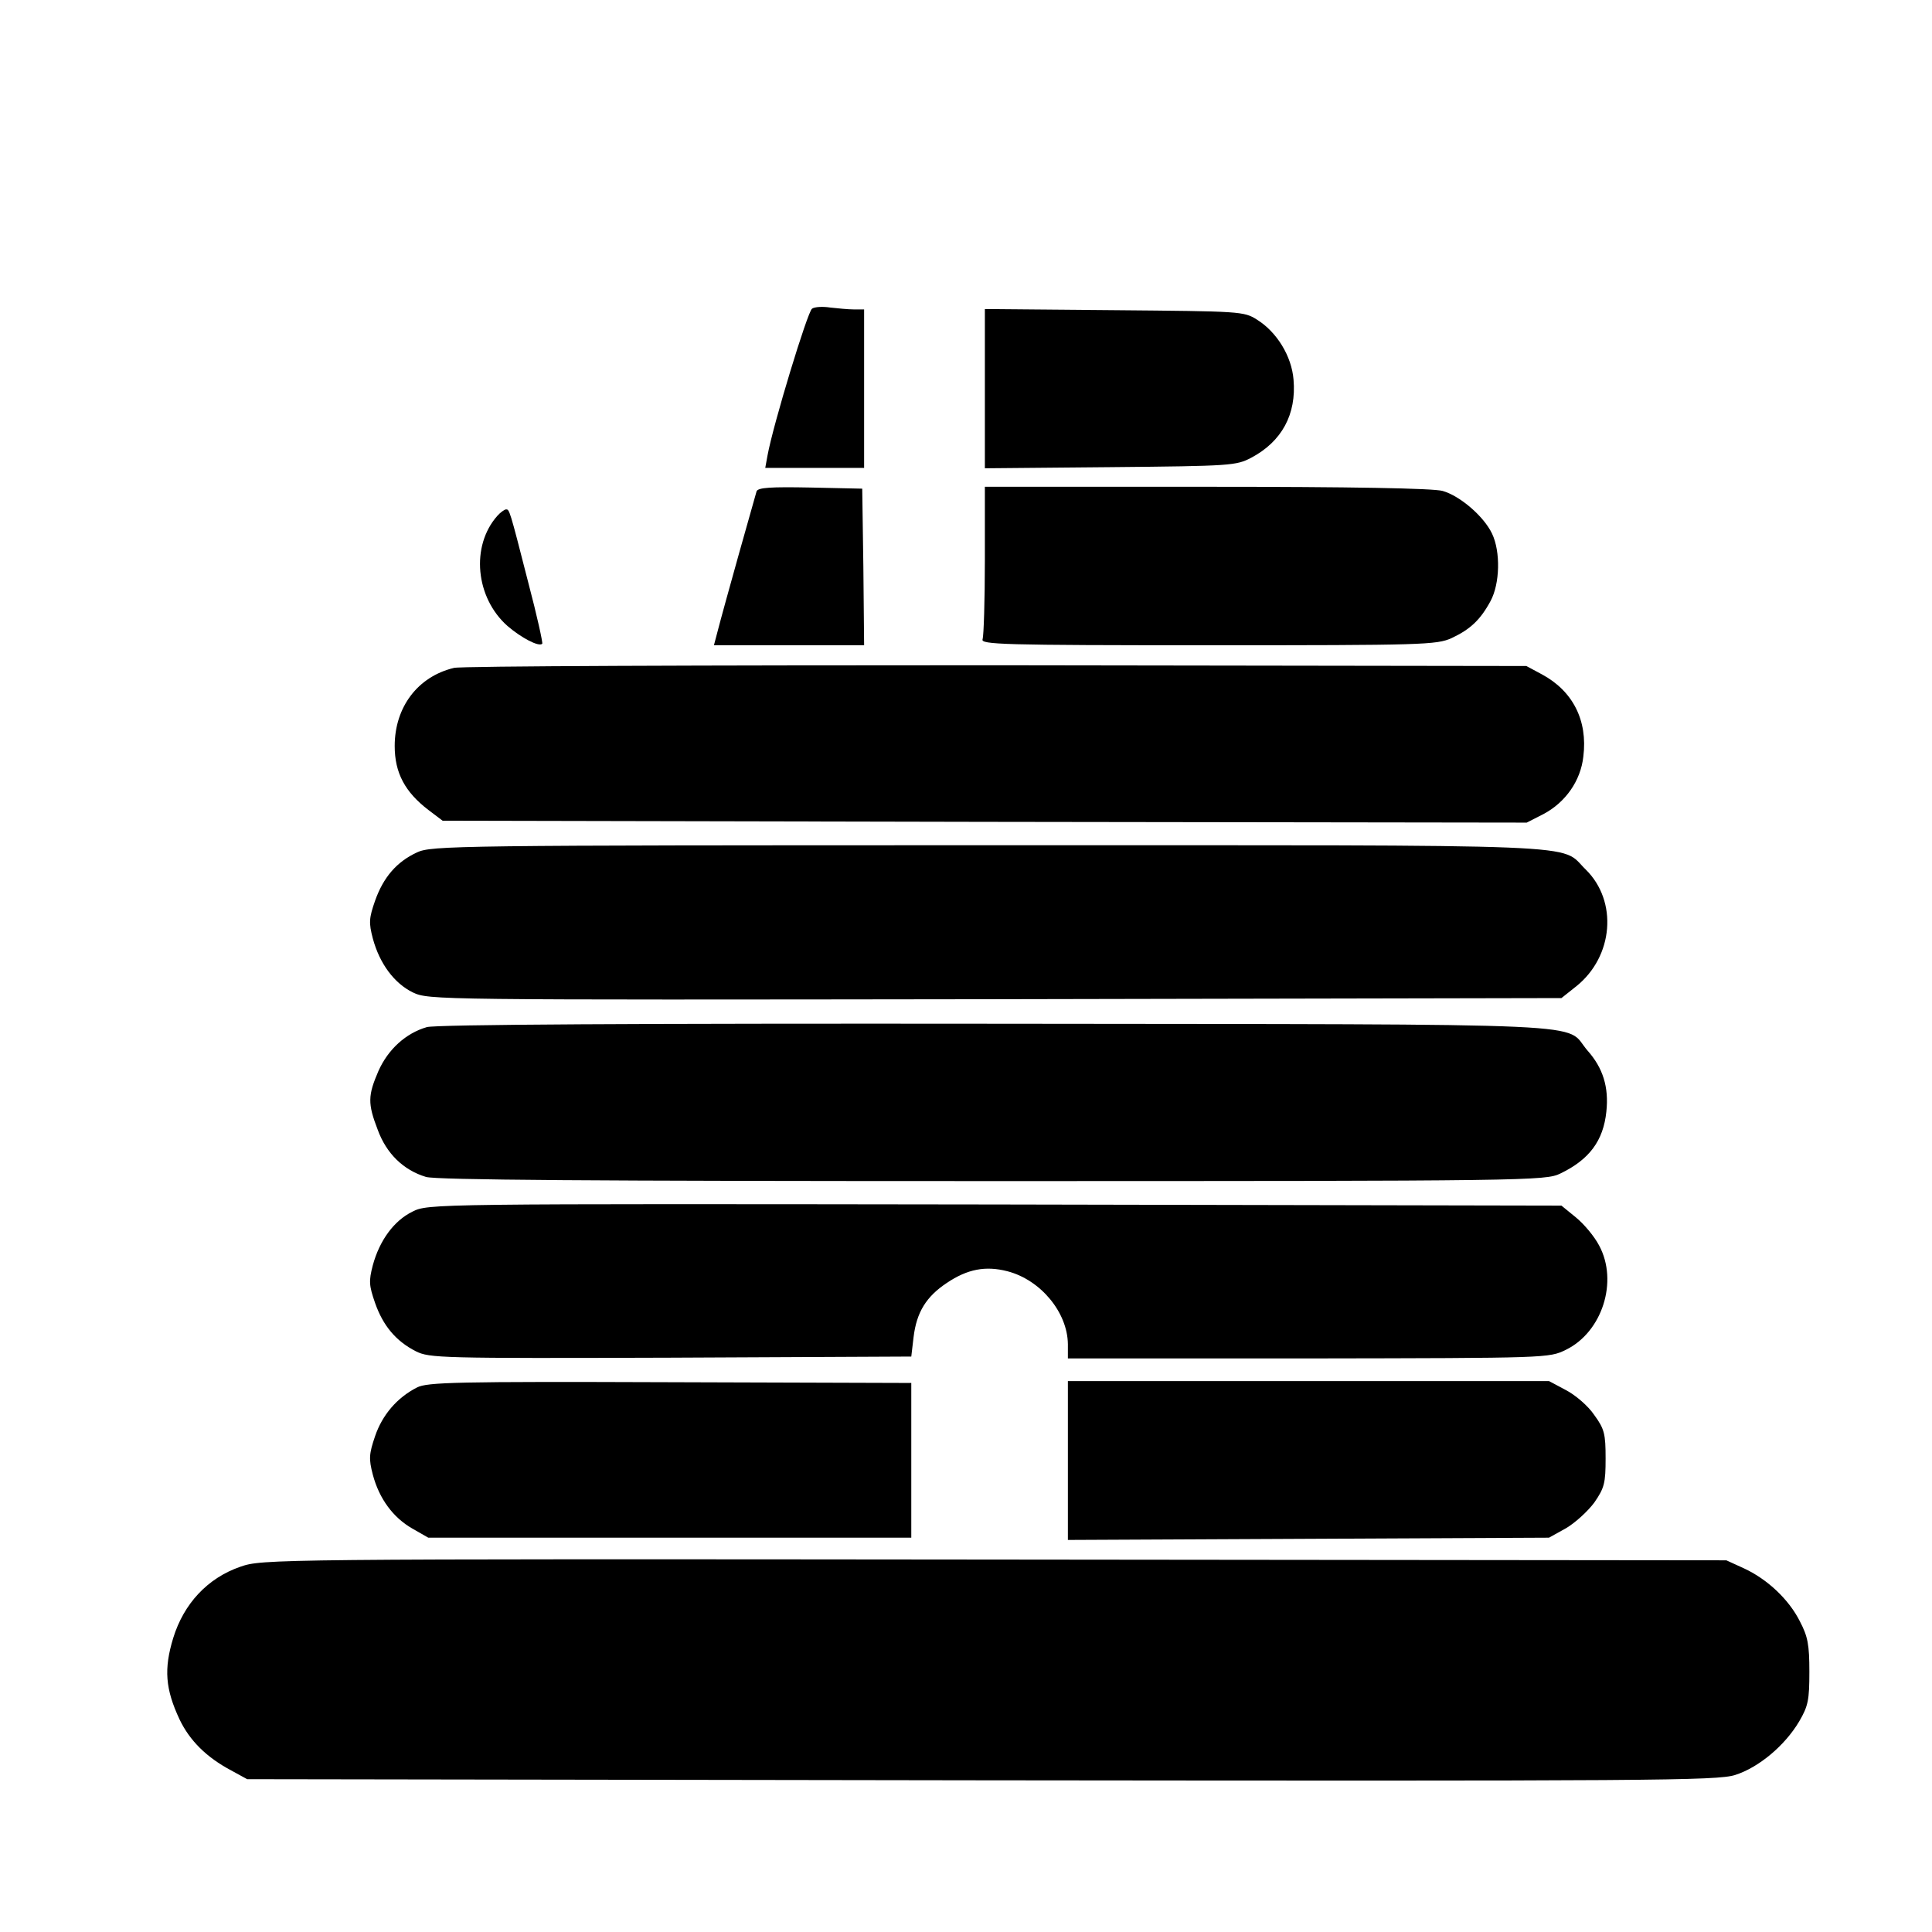
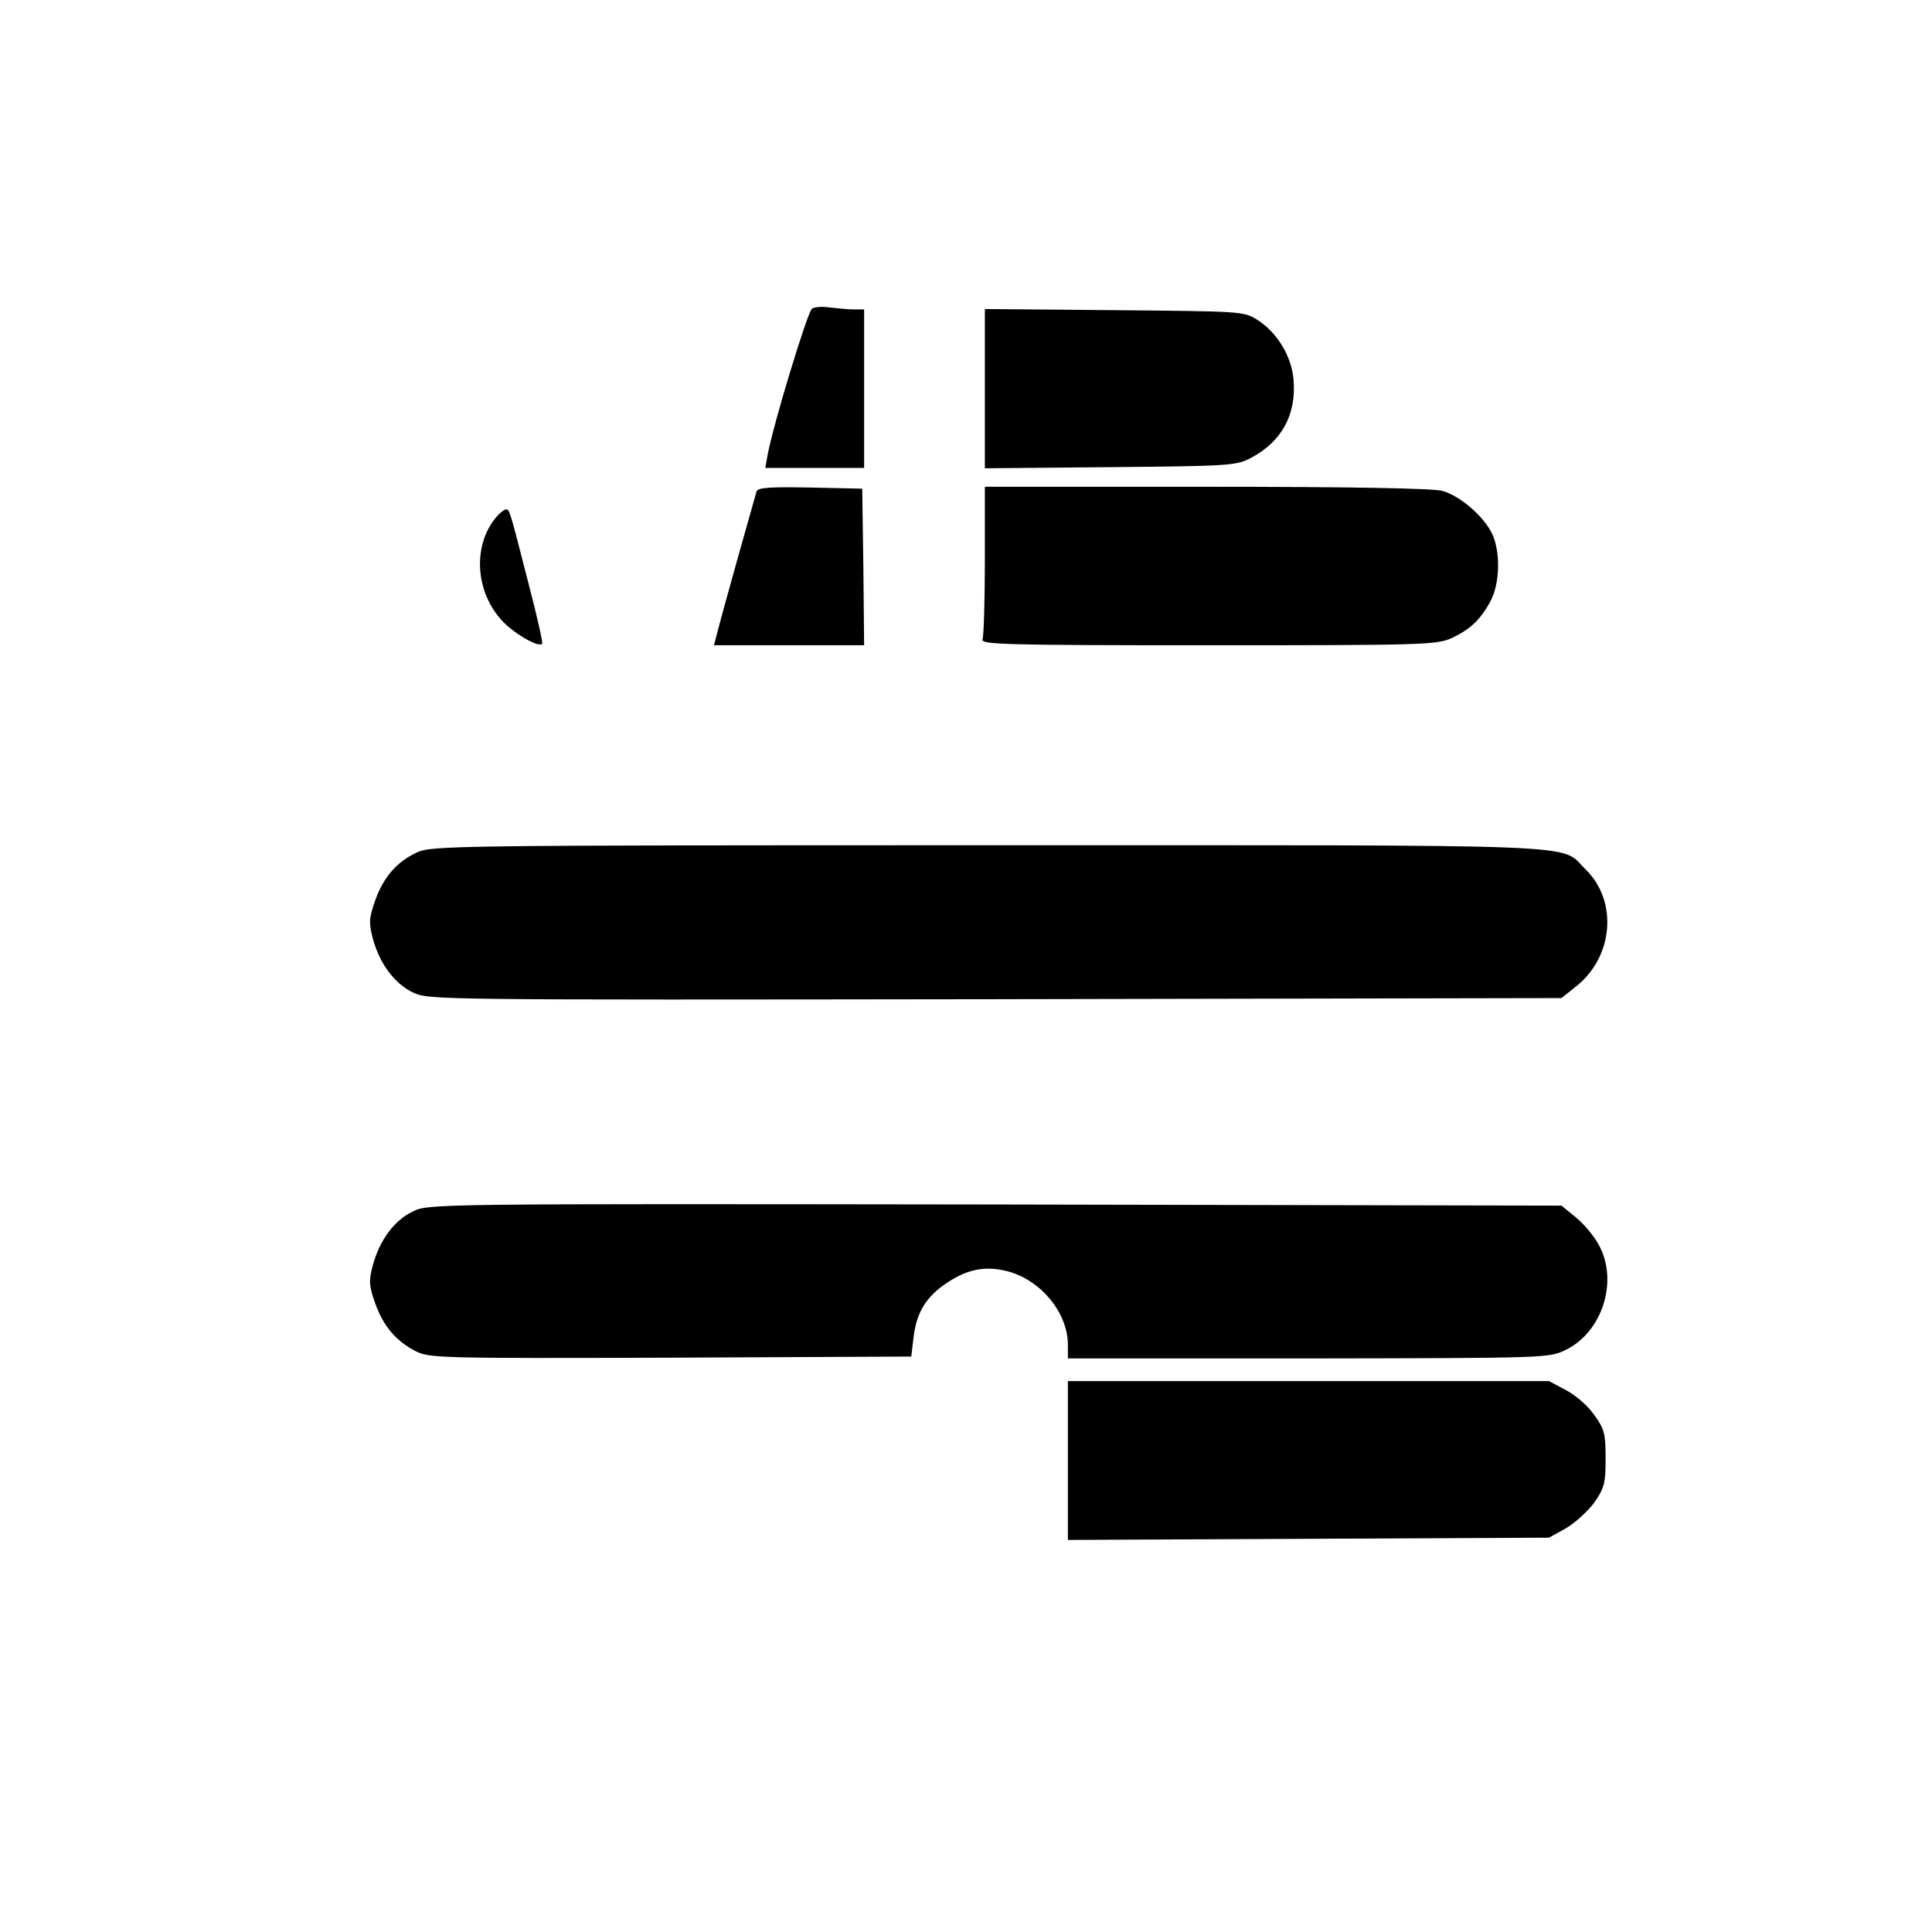
<svg xmlns="http://www.w3.org/2000/svg" version="1.0" width="512pt" height="512pt" viewBox="0 0 512 512" preserveAspectRatio="xMidYMid meet">
  <g transform="translate(0,512) scale(0.1,-0.1)" fill="#000000" stroke="none">
    <path d="M2152 4302 c-12 -8 -103 -307 -118 -389 l-6 -33 131 0 131 0 0 210 0 210 -27 0 c-16 0 -44 3 -63 5 -19 3 -41 2 -48 -3z" />
    <path d="M2610 4090 l0 -211 333 3 c320 3 333 4 373 25 81 43 120 115 112 207 -5 62 -44 126 -97 159 -35 22 -43 22 -378 25 l-343 3 0 -211z" />
    <path d="M2005 3818 c-4 -13 -86 -304 -103 -370 l-10 -38 199 0 199 0 -2 208 -3 207 -138 3 c-105 2 -138 0 -142 -10z" />
    <path d="M2610 3636 c0 -107 -3 -201 -6 -210 -6 -14 51 -16 597 -16 571 0 606 1 646 19 49 23 76 48 103 98 25 46 27 131 4 179 -22 46 -85 100 -131 113 -25 7 -242 11 -625 11 l-588 0 0 -194z" />
    <path d="M1318 3753 c-71 -80 -58 -217 27 -292 36 -31 83 -56 92 -47 2 2 -14 75 -37 162 -50 196 -50 194 -59 194 -4 0 -15 -8 -23 -17z" />
-     <path d="M1203 3350 c-96 -23 -157 -104 -157 -207 0 -71 27 -122 90 -170 l37 -28 1437 -3 1436 -2 45 23 c58 31 98 88 105 152 12 96 -28 174 -110 218 l-41 22 -1405 2 c-773 0 -1420 -2 -1437 -7z" />
    <path d="M1105 2861 c-54 -25 -89 -66 -111 -128 -16 -46 -17 -58 -6 -100 18 -67 57 -119 106 -143 43 -20 50 -20 1543 -18 l1501 3 39 31 c99 79 111 226 25 310 -71 69 47 64 -1581 64 -1415 0 -1478 -1 -1516 -19z" />
-     <path d="M1131 2398 c-55 -16 -102 -58 -128 -116 -28 -65 -29 -86 -2 -156 23 -63 68 -107 128 -125 28 -8 434 -11 1502 -11 1424 0 1465 1 1504 20 77 37 114 87 122 164 7 65 -9 116 -50 162 -65 75 77 69 -1567 71 -946 1 -1487 -2 -1509 -9z" />
    <path d="M1093 1909 c-49 -24 -87 -76 -105 -142 -11 -42 -10 -54 6 -100 21 -60 55 -101 108 -128 36 -18 64 -19 675 -17 l638 3 6 51 c8 67 34 108 88 144 55 37 103 46 161 31 88 -23 159 -109 160 -193 l0 -38 638 0 c636 1 637 1 682 23 96 47 139 181 88 276 -13 25 -41 58 -62 75 l-38 31 -1501 3 c-1499 2 -1502 2 -1544 -19z" />
-     <path d="M1105 1443 c-53 -27 -92 -73 -111 -129 -16 -47 -17 -60 -6 -102 17 -64 54 -114 105 -143 l42 -24 640 0 640 0 0 205 0 205 -640 2 c-567 2 -643 0 -670 -14z" />
    <path d="M2830 1250 l0 -211 638 3 637 3 45 25 c24 14 58 45 75 68 27 39 30 52 30 117 0 65 -3 78 -30 115 -16 24 -50 53 -75 66 l-45 24 -637 0 -638 0 0 -210z" />
-     <path d="M637 968 c-87 -30 -150 -98 -178 -189 -25 -82 -21 -135 17 -216 27 -56 71 -100 137 -135 l42 -23 1945 -3 c1788 -2 1949 -1 1998 14 63 20 132 78 170 142 24 41 27 57 27 132 0 71 -4 93 -25 133 -29 58 -86 112 -149 141 l-46 21 -1940 2 c-1925 2 -1940 1 -1998 -19z" />
  </g>
</svg>